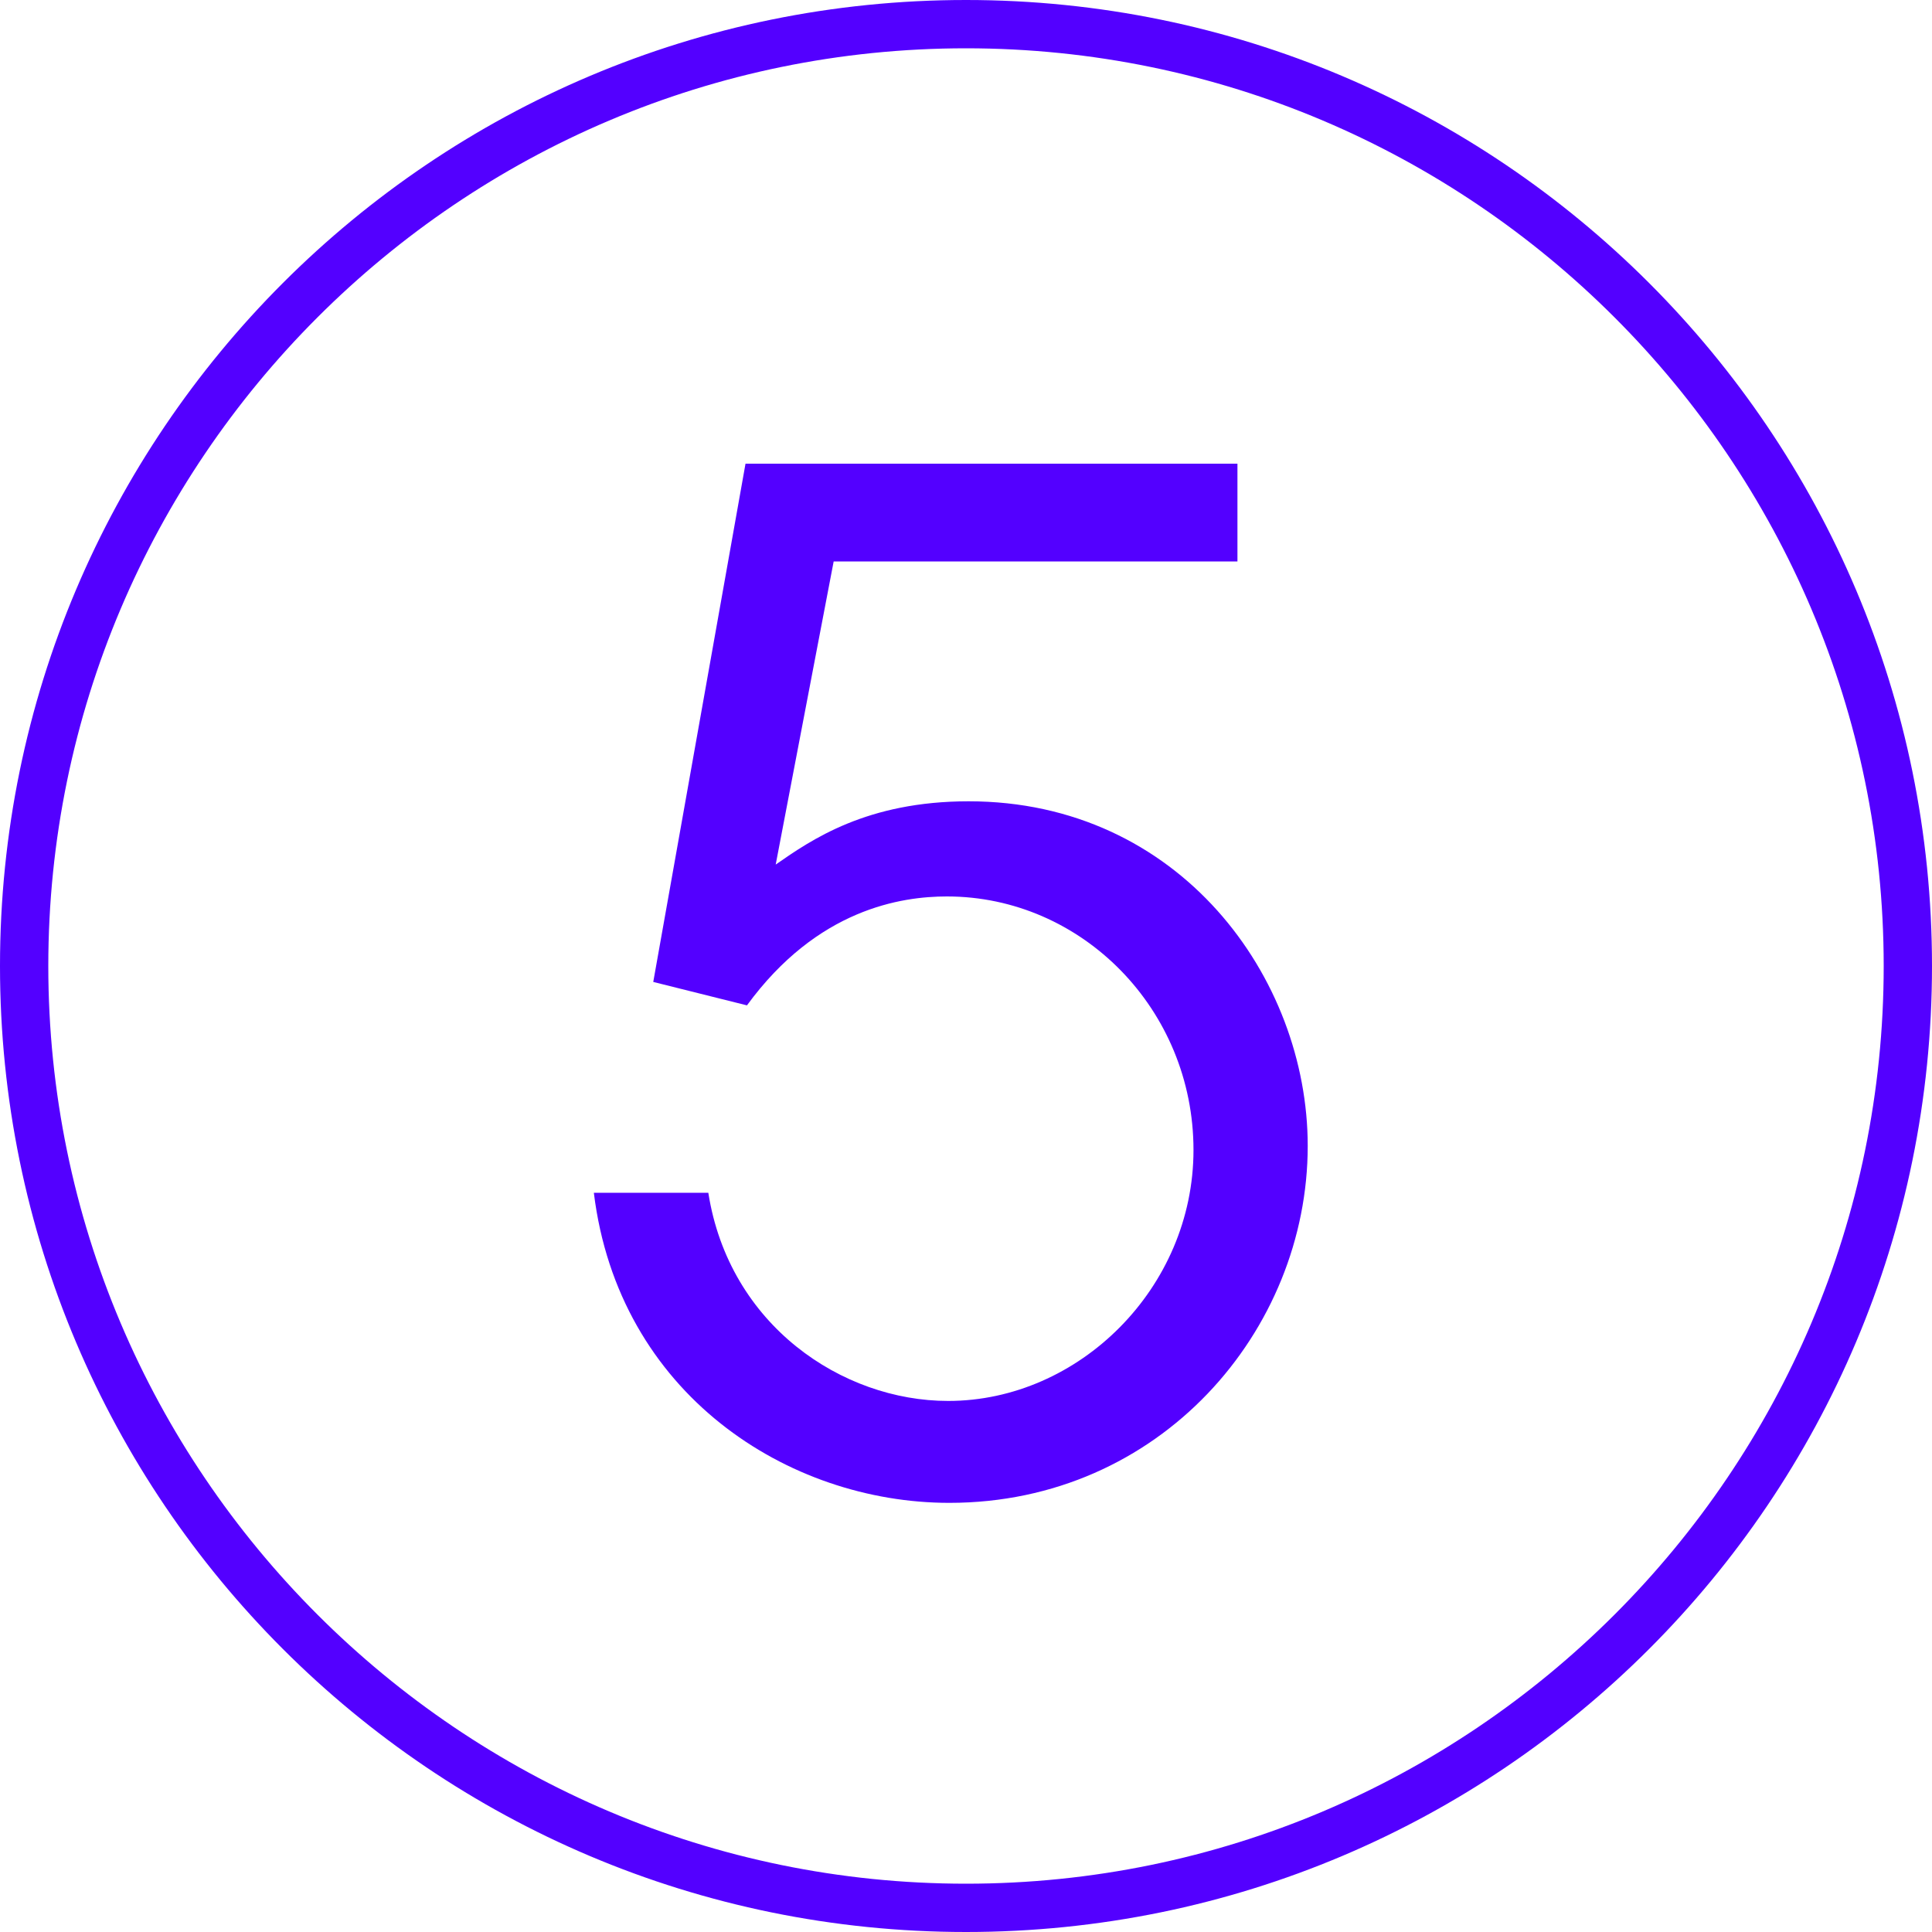
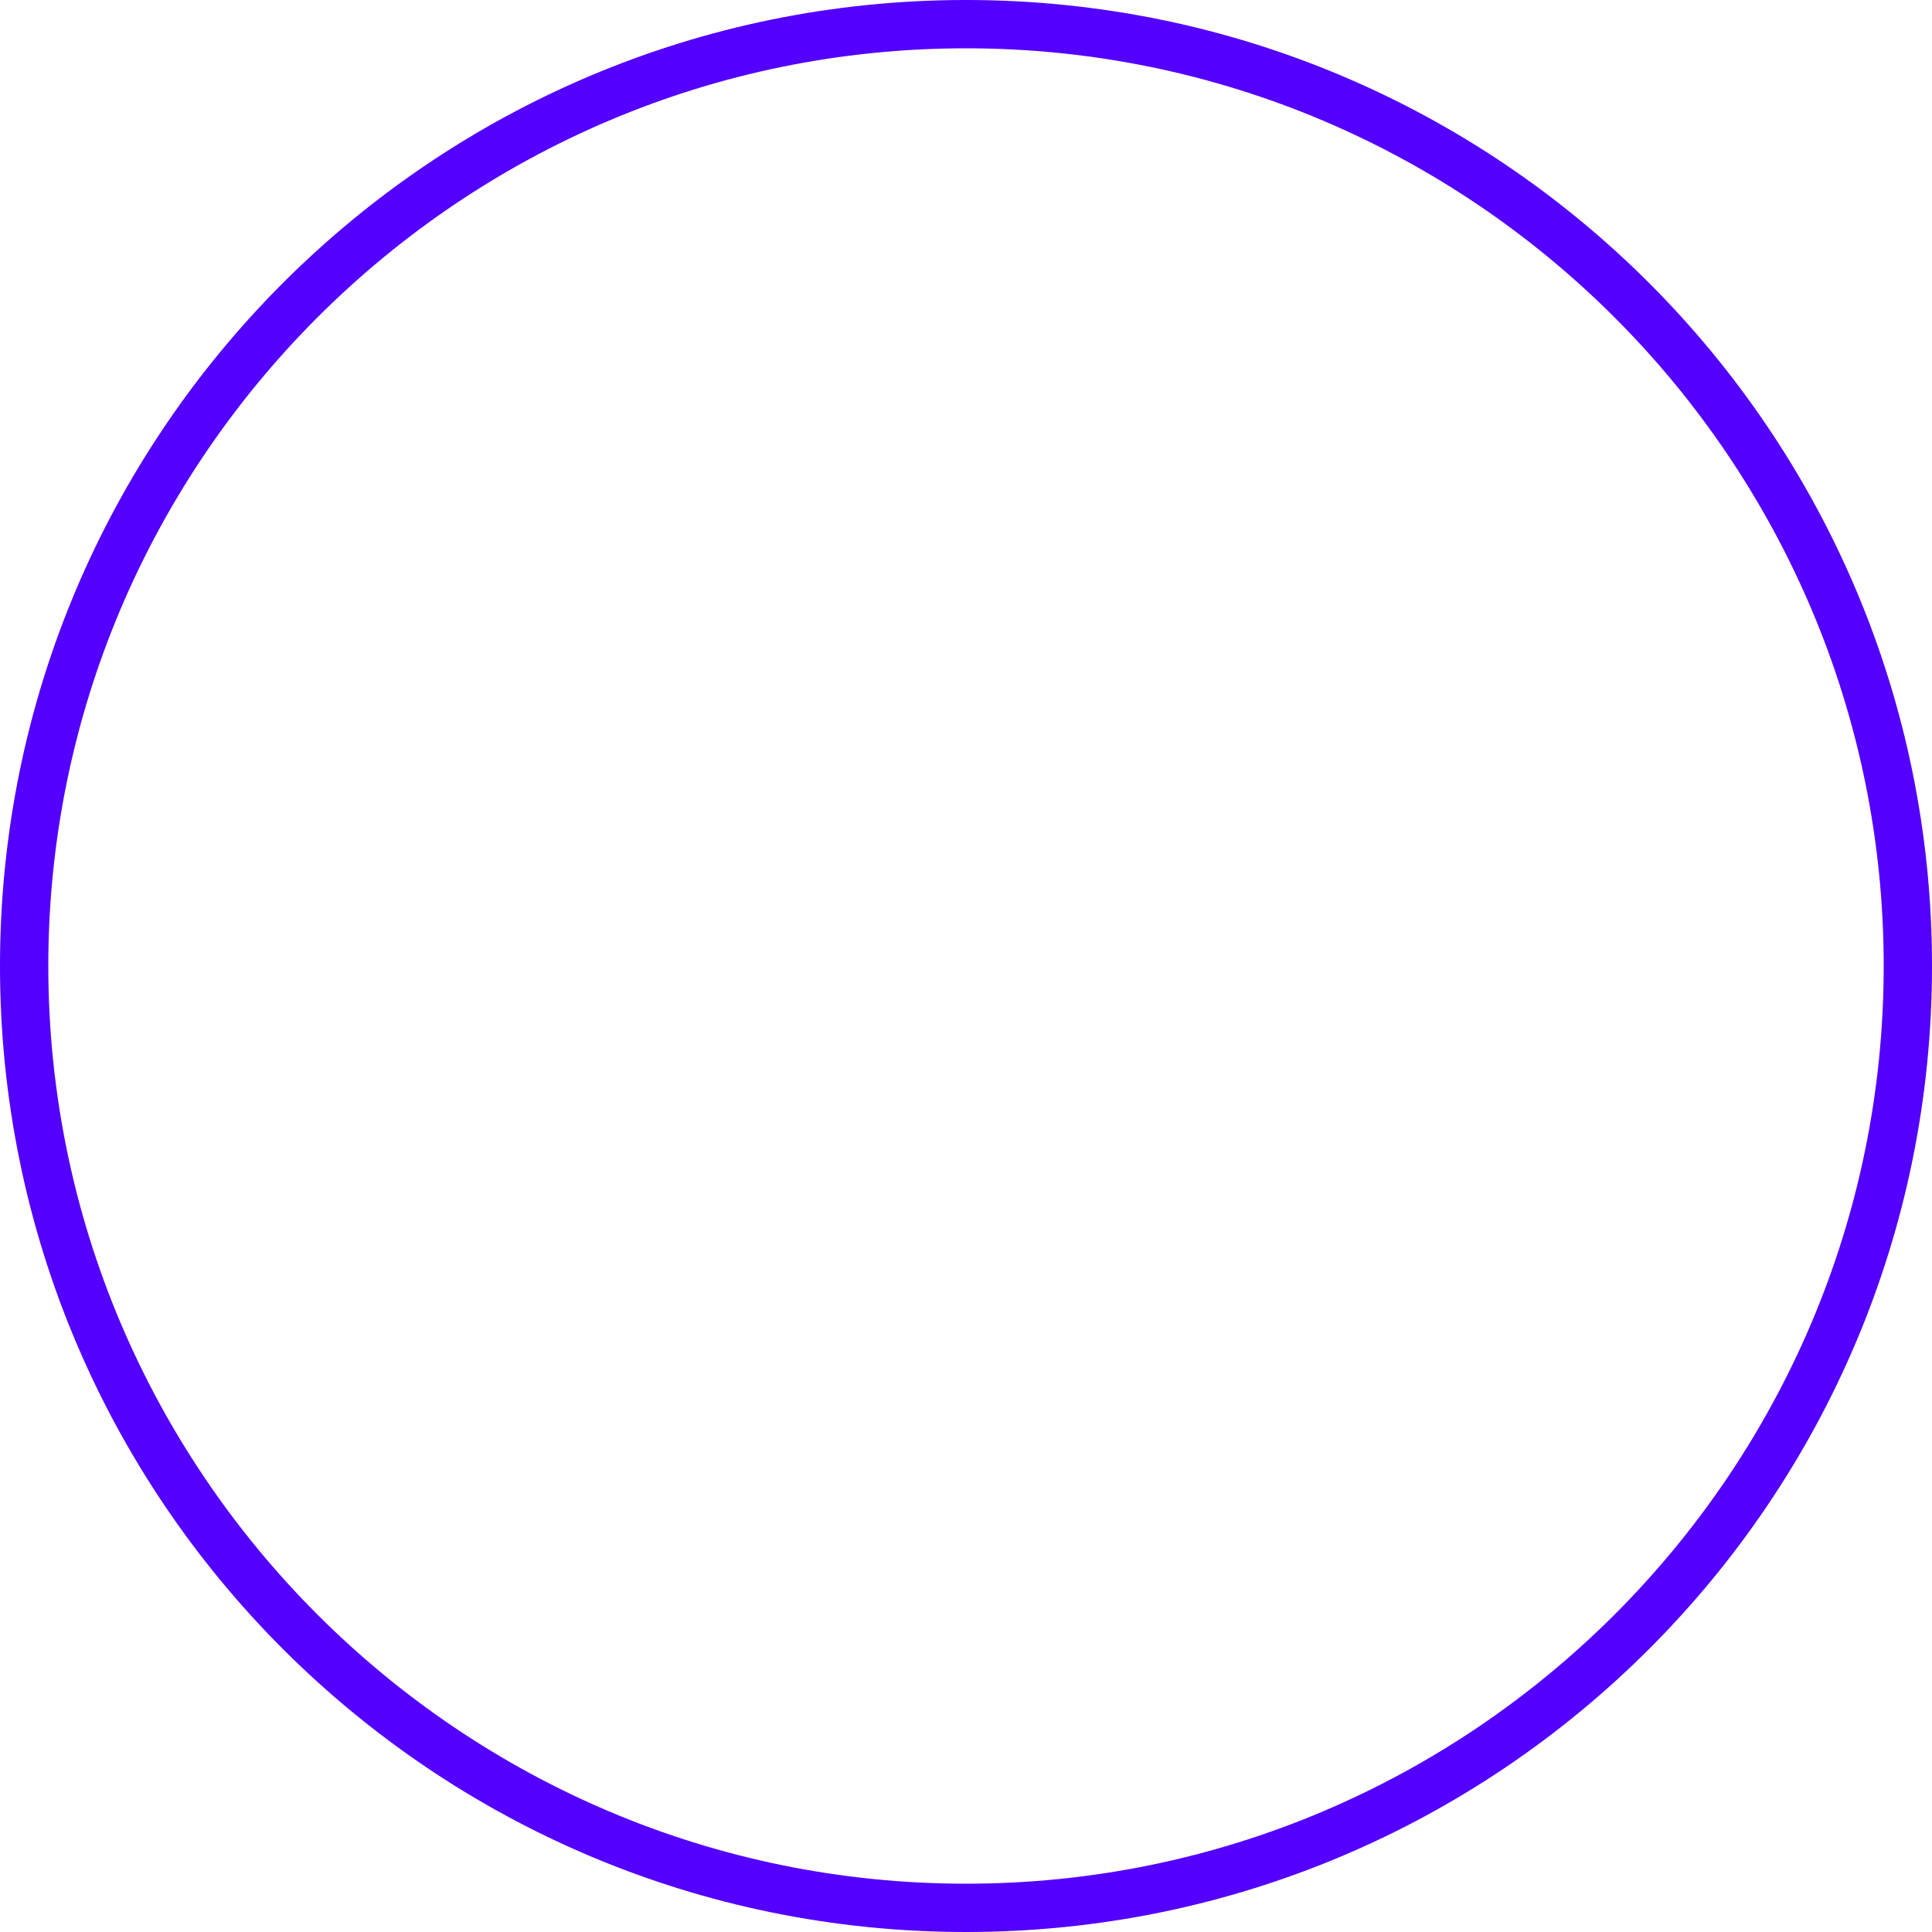
<svg xmlns="http://www.w3.org/2000/svg" version="1.1" id="Capa_1" x="0px" y="0px" viewBox="0 0 80 80" style="enable-background:new 0 0 80 80;" xml:space="preserve">
  <style type="text/css"> .st0{fill:#5300FF;} </style>
  <path class="st0" d="M40,2c20.95,0,38,17.05,38,38S60.95,78,40,78S2,60.95,2,40S19.05,2,40,2 M40,0C17.91,0,0,17.91,0,40 s17.91,40,40,40s40-17.91,40-40S62.09,0,40,0L40,0z" />
  <g>
-     <path class="st0" d="M51.24,19.2v4.05H34.52l-2.4,12.55c1.48-1.03,3.77-2.62,7.99-2.62c8.73,0,14.04,7.3,14.04,14.27 c0,7.65-6.11,14.78-14.84,14.78c-6.68,0-13.7-4.51-14.72-12.84h4.74c0.86,5.48,5.54,8.62,9.93,8.62c5.42,0,10.16-4.68,10.16-10.39 c0-5.82-4.62-10.5-10.21-10.5c-1.88,0-5.36,0.51-8.28,4.51l-3.88-0.97l3.82-21.46H51.24z" />
-   </g>
+     </g>
</svg>